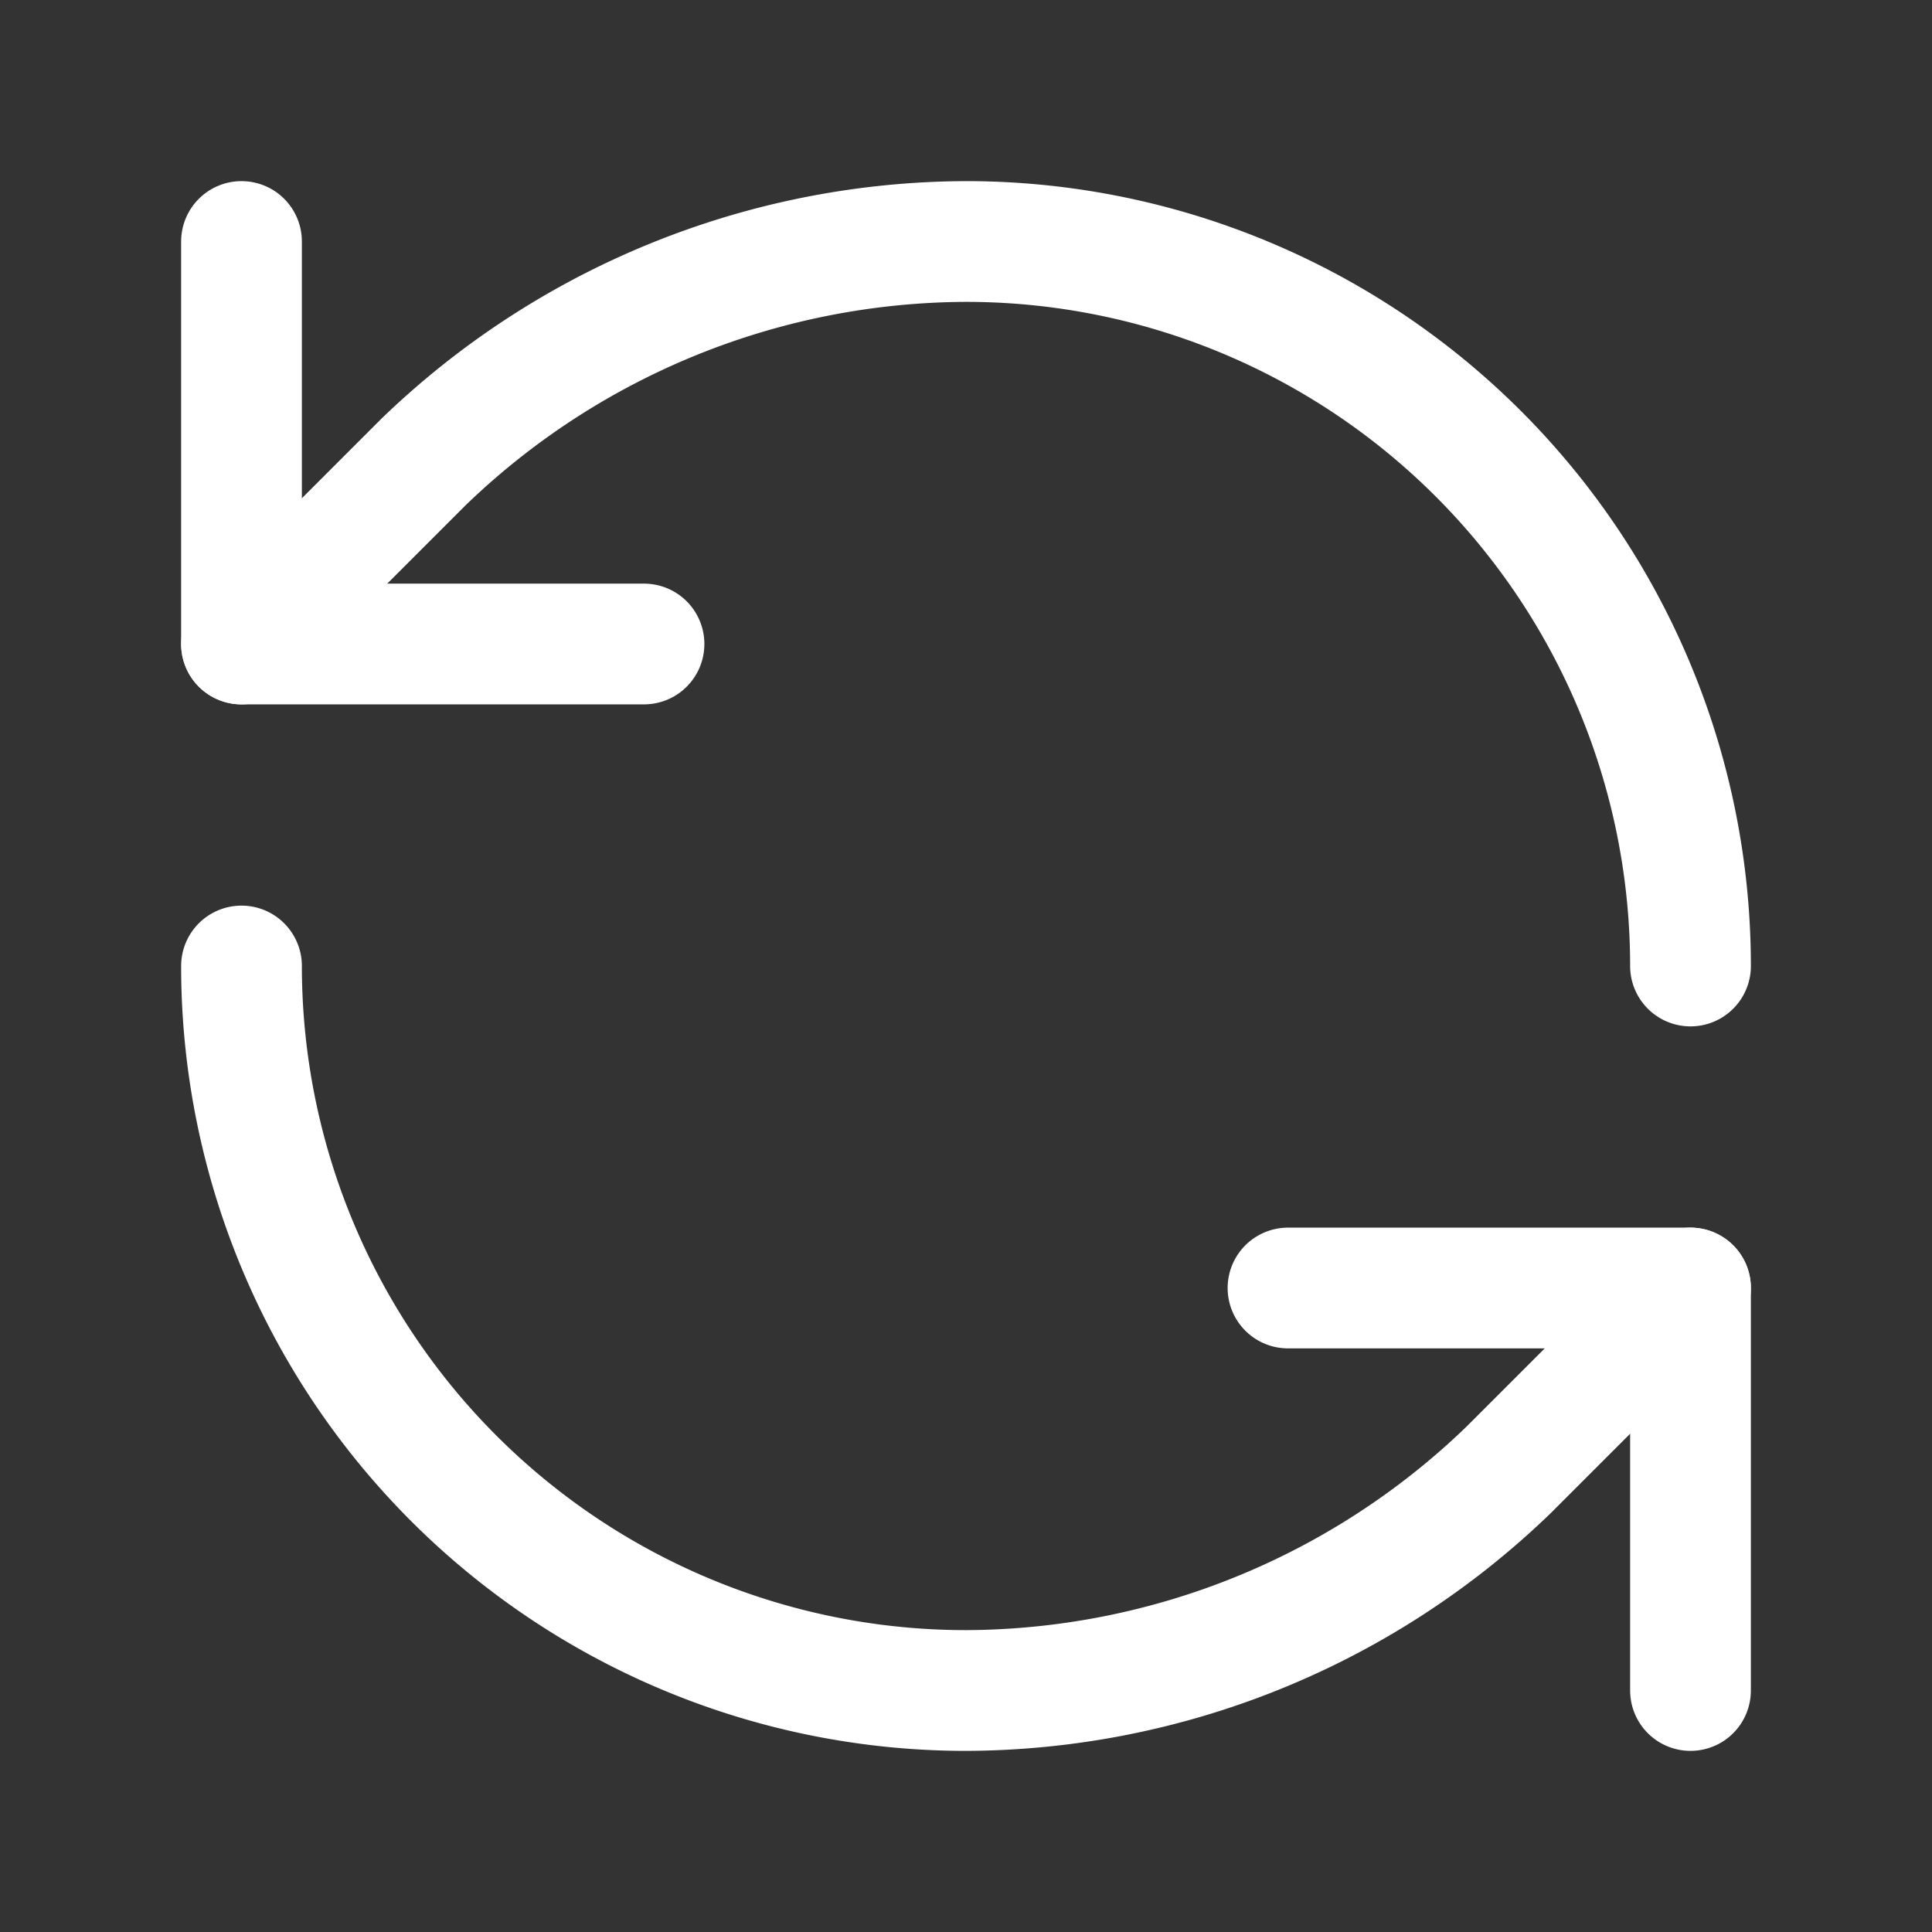
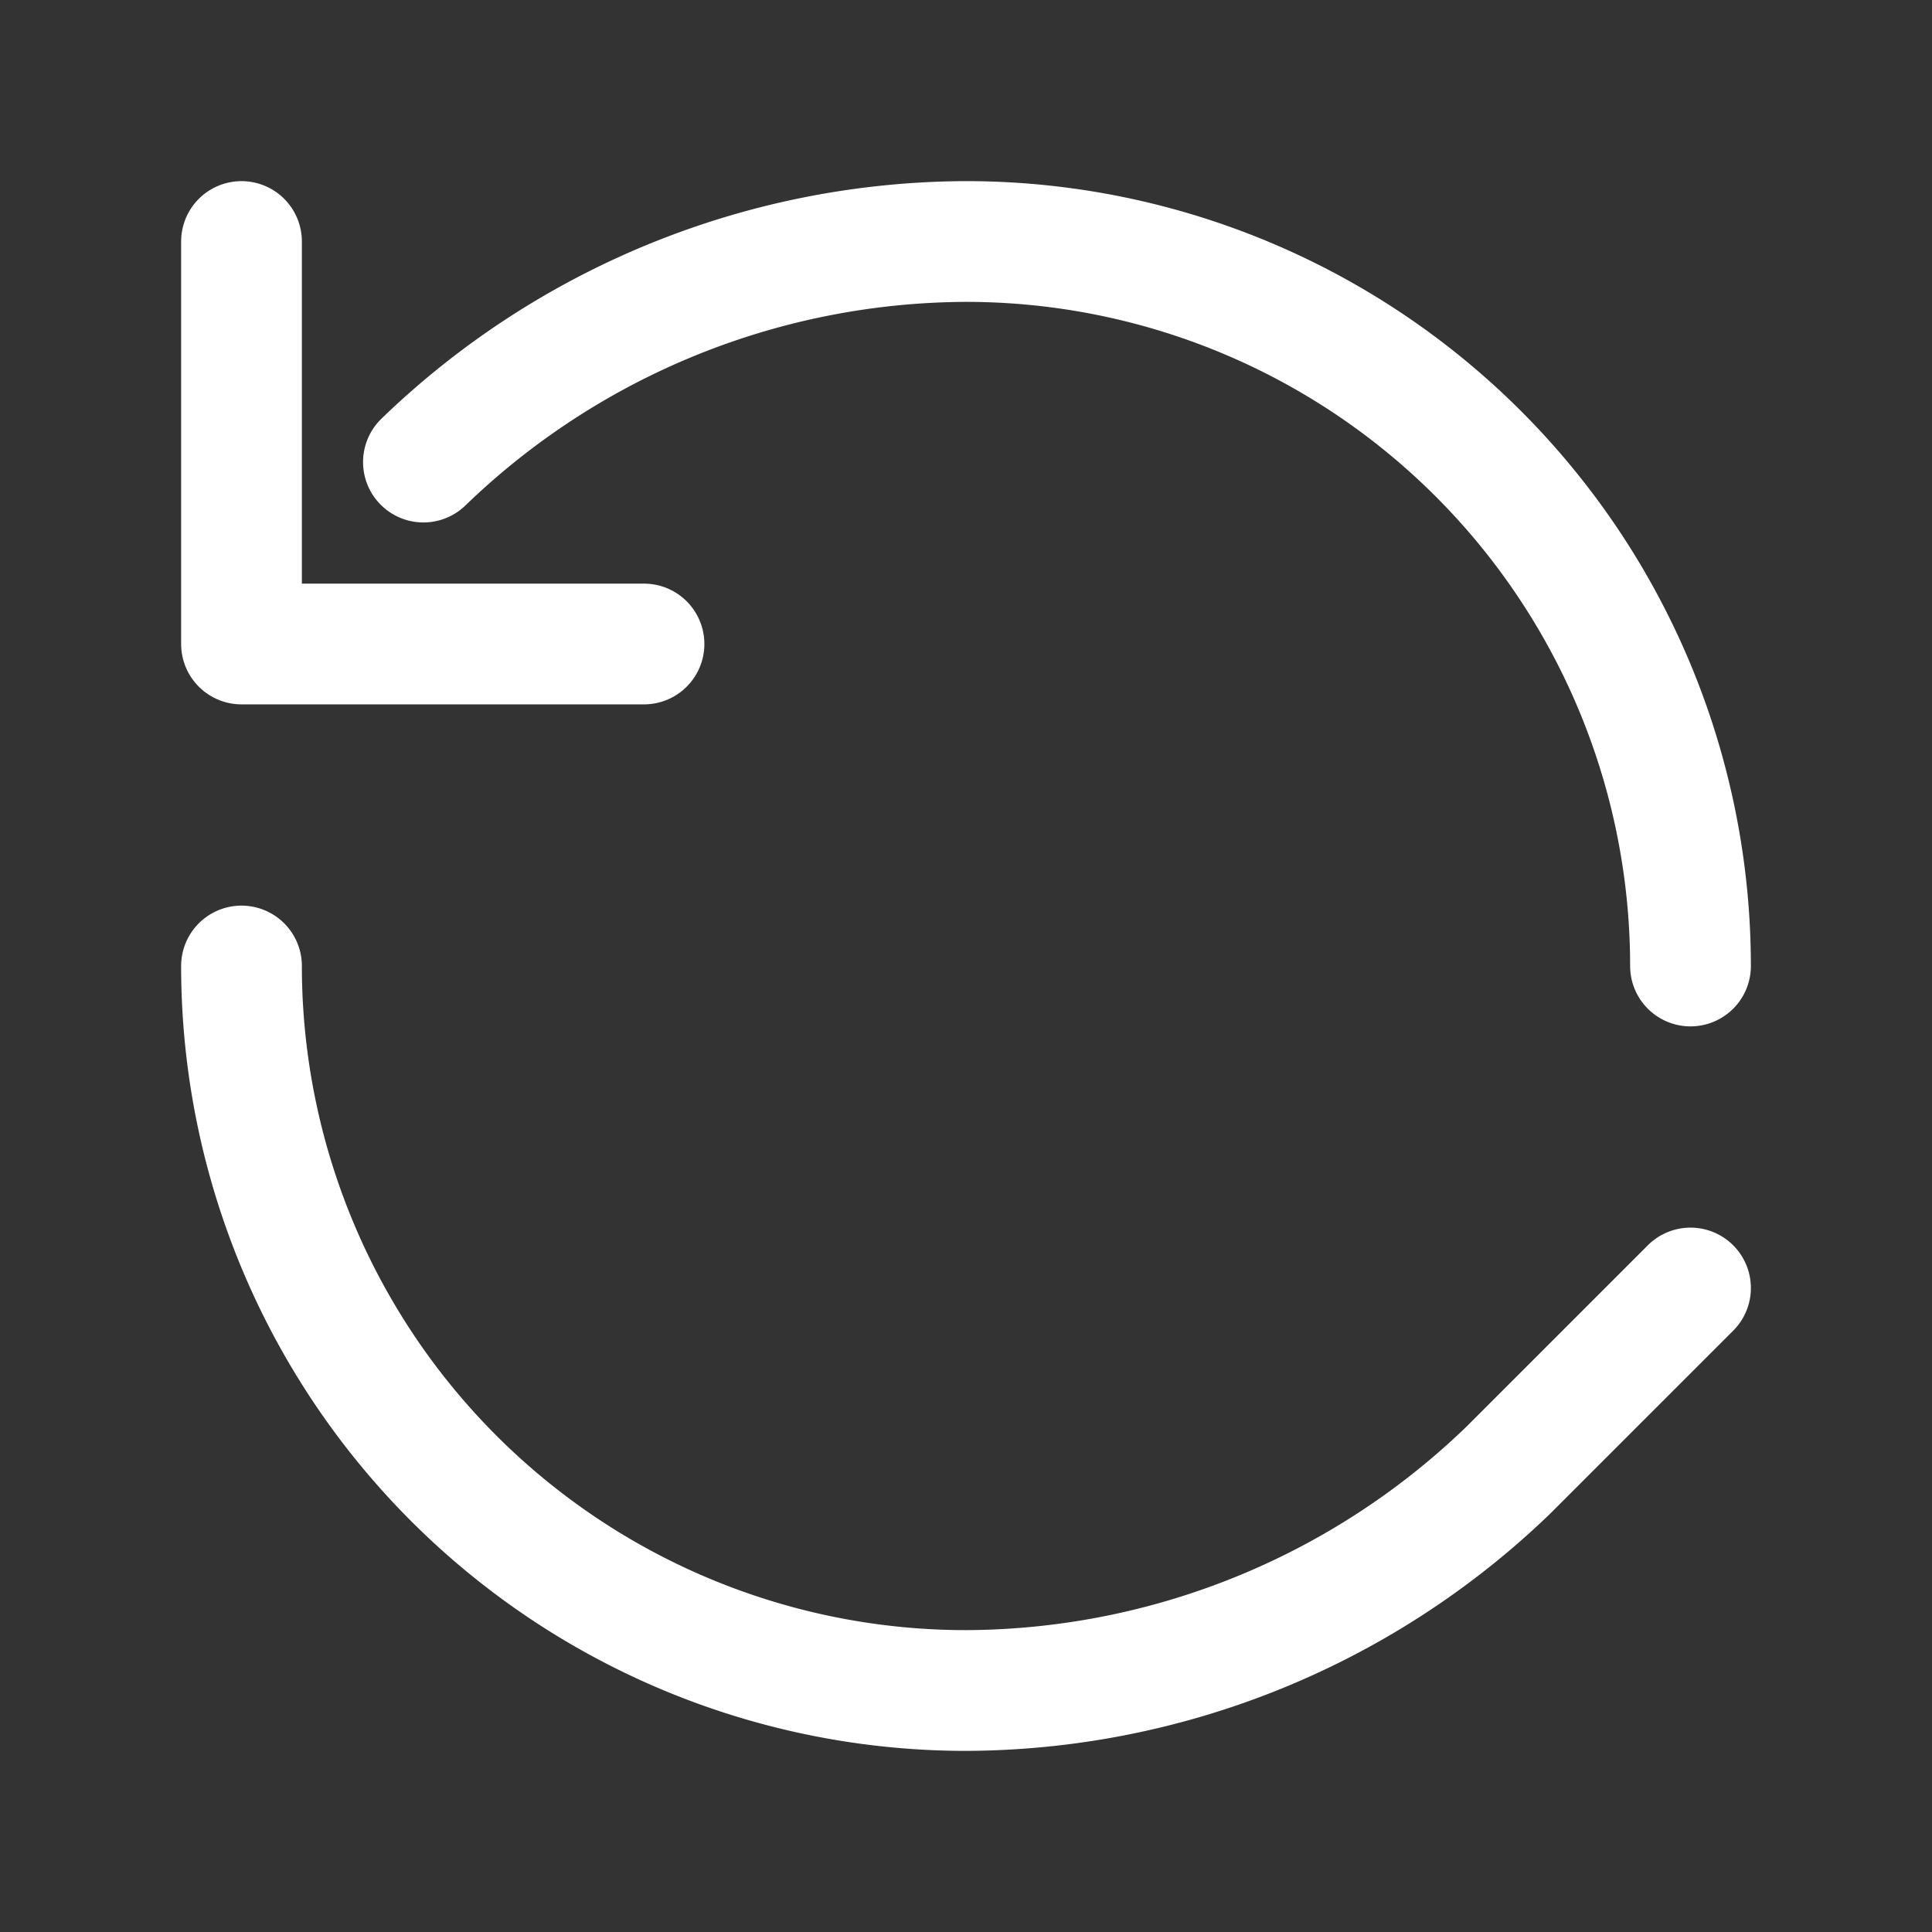
<svg xmlns="http://www.w3.org/2000/svg" class="lucide lucide-refresh-ccw-icon lucide-refresh-ccw" stroke-linejoin="round" stroke-linecap="round" stroke-width="1.5" stroke="#ffffff" fill="none" viewBox="0 0 24 24" height="24" width="24">
  <rect x="0" y="0" width="24" height="24" fill="#333333" stroke="none" />
-   <path d="M21 12a9 9 0 0 0-9-9 9.75 9.75 0 0 0-6.74 2.74L3 8" />
+   <path d="M21 12a9 9 0 0 0-9-9 9.75 9.75 0 0 0-6.74 2.74" />
  <path d="M3 3v5h5" />
  <path d="M3 12a9 9 0 0 0 9 9 9.75 9.75 0 0 0 6.74-2.74L21 16" />
-   <path d="M16 16h5v5" />
</svg>